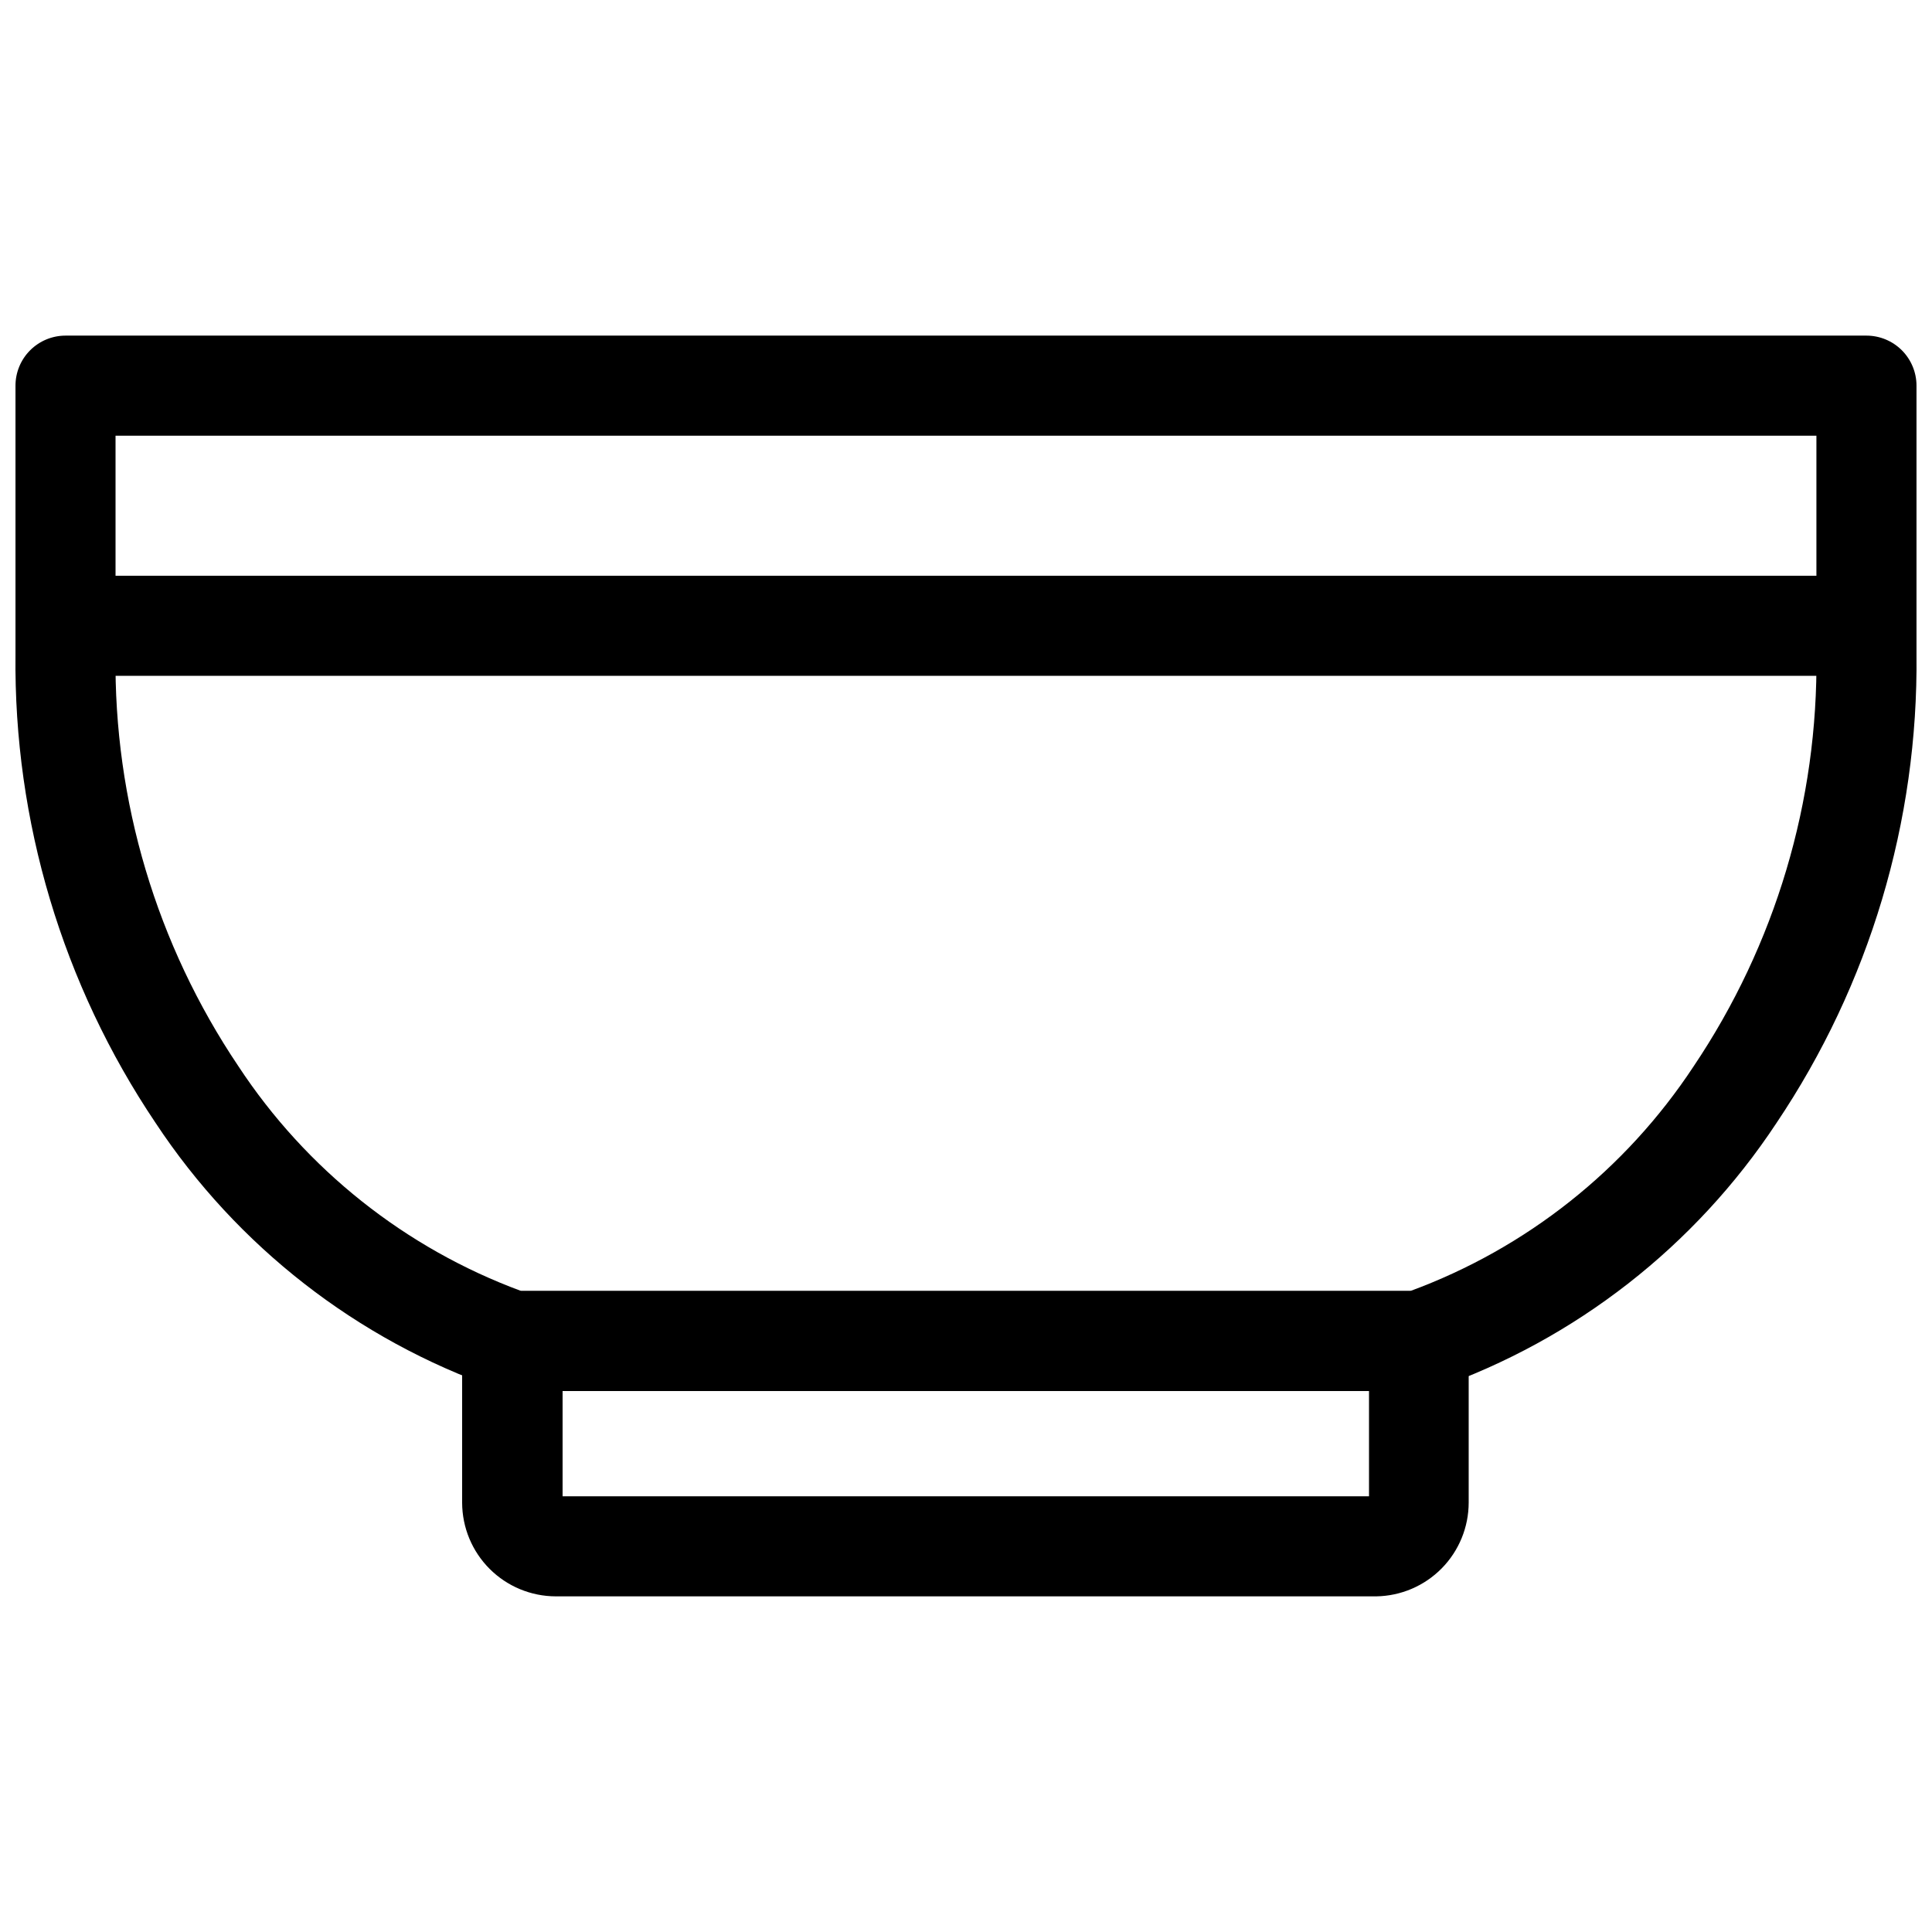
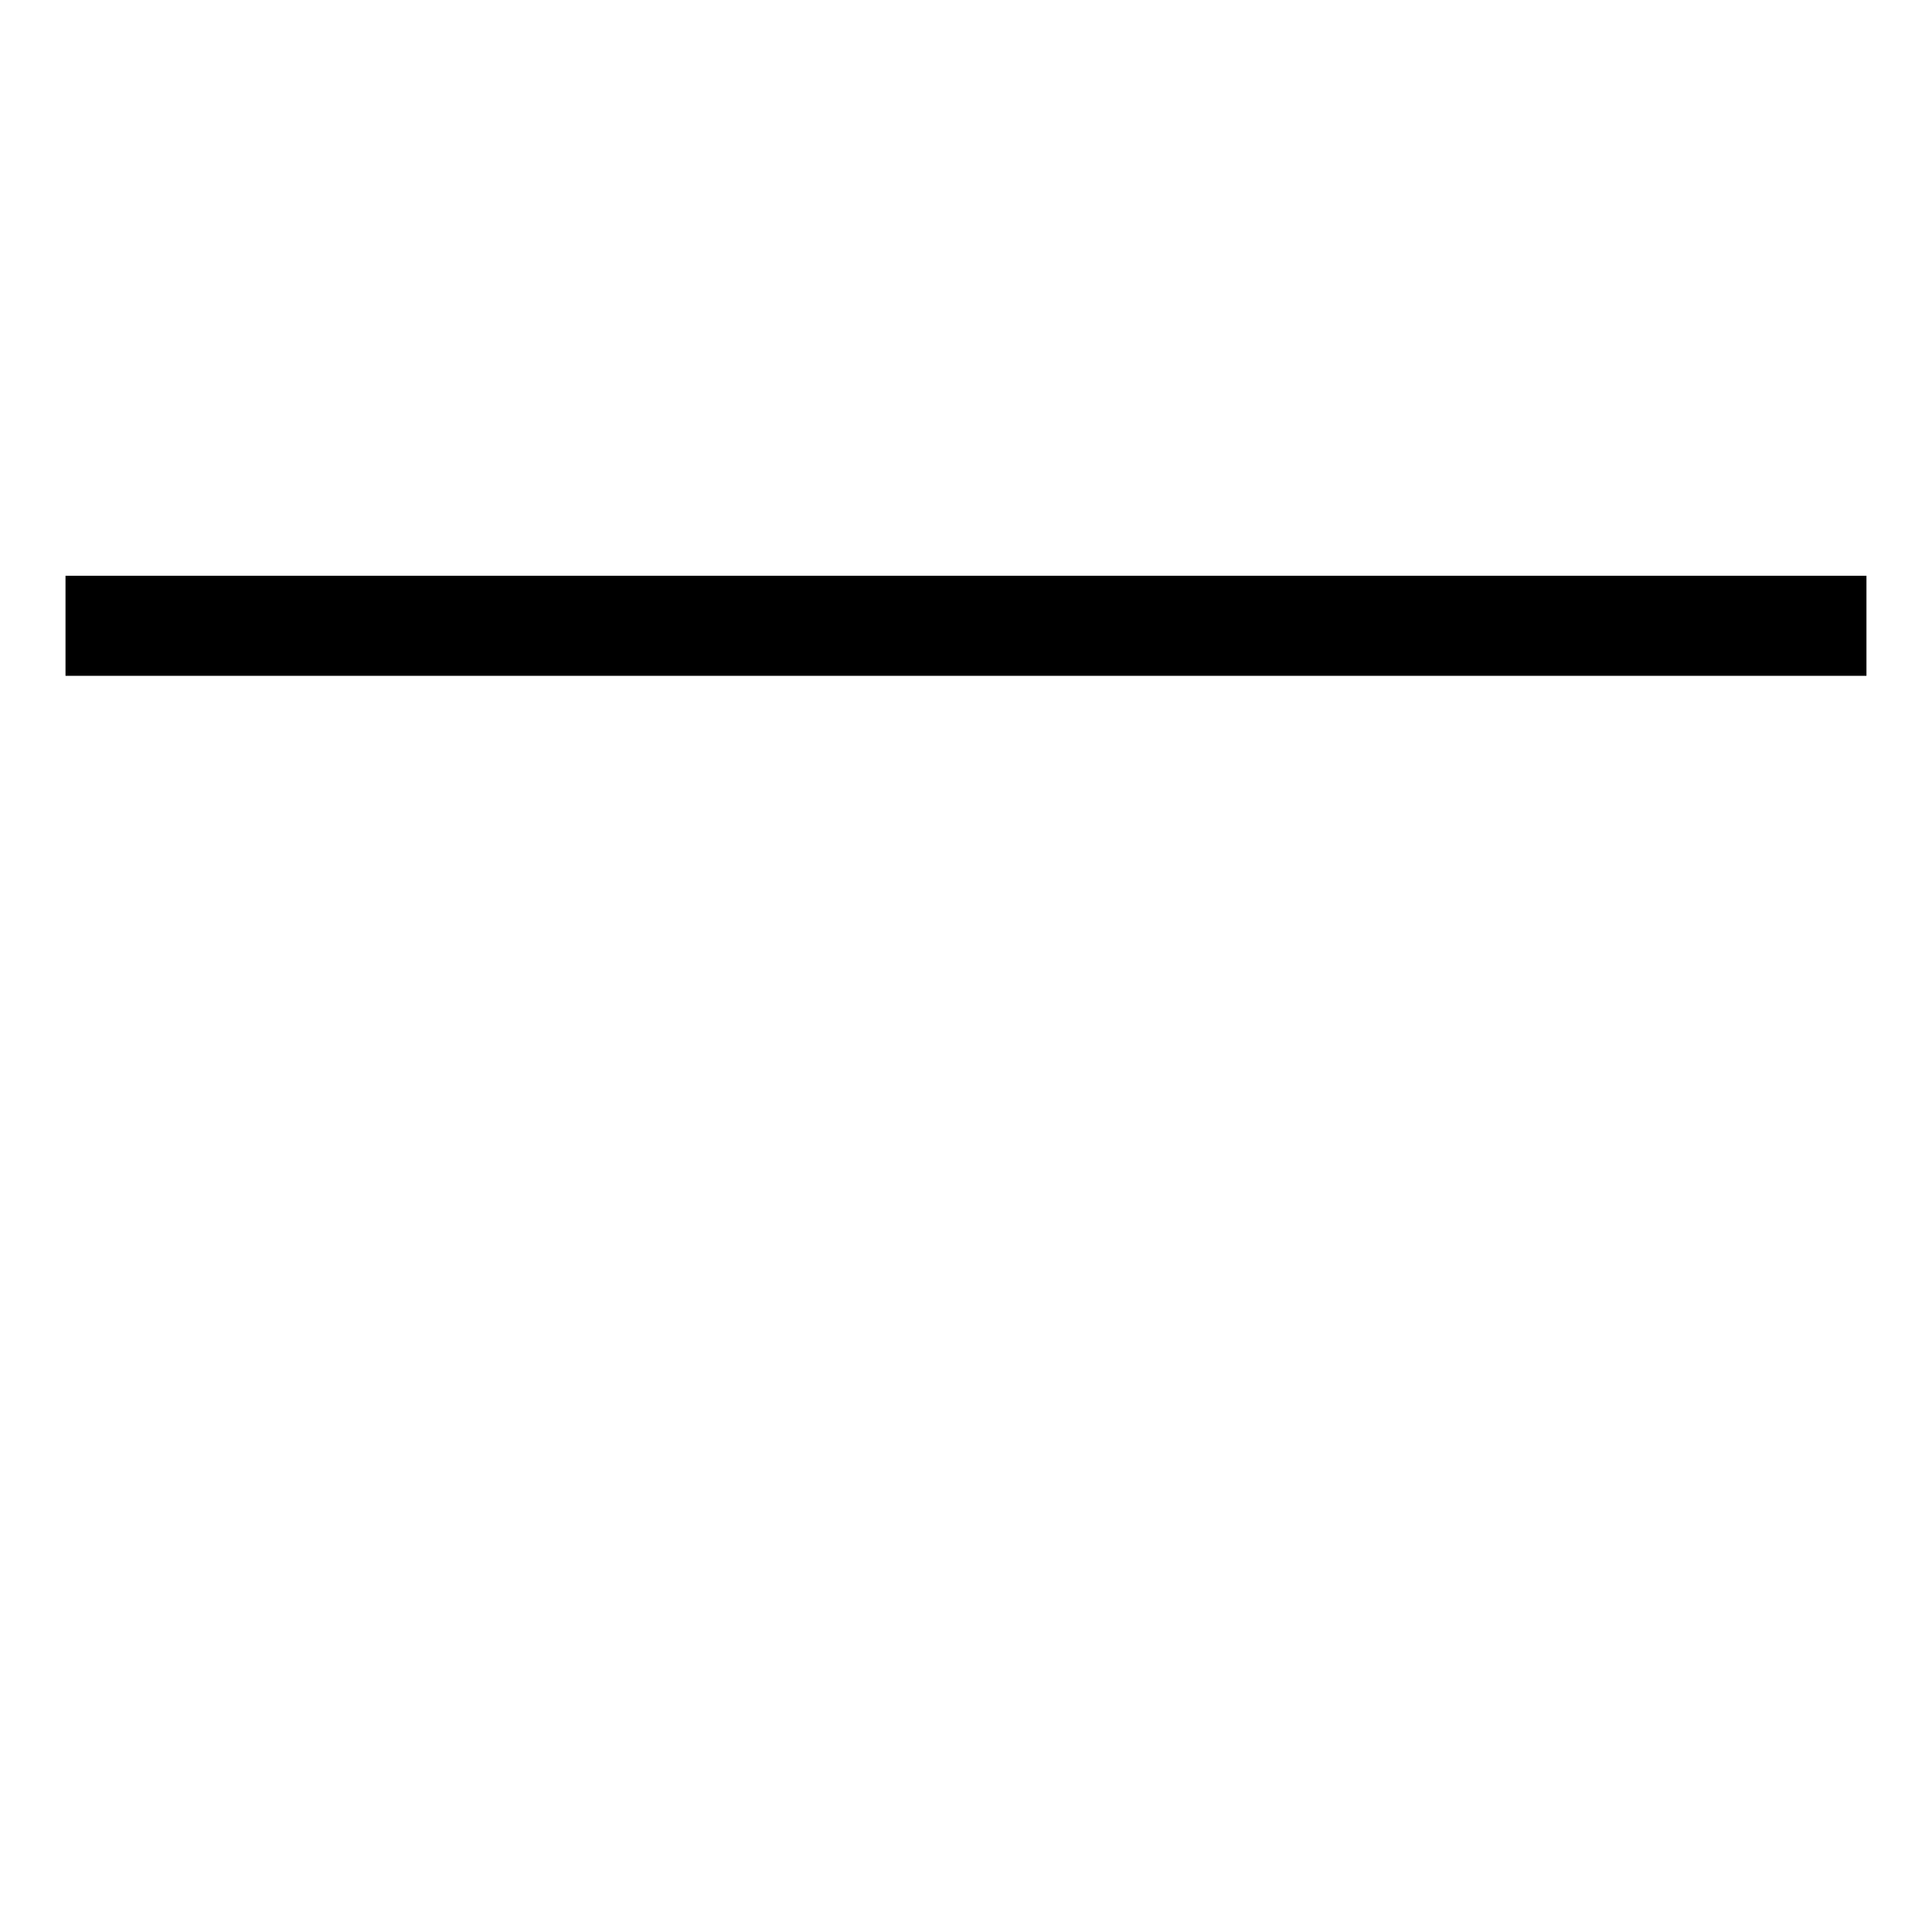
<svg xmlns="http://www.w3.org/2000/svg" width="800px" height="800px" version="1.1" viewBox="144 144 512 512">
  <defs>
    <clipPath id="a">
-       <path d="m148.09 232h503.81v281h-503.81z" />
-     </clipPath>
+       </clipPath>
  </defs>
  <g clip-path="url(#a)">
-     <path d="m520.06 512.64h-240.23c-1.457 0.008-2.91-0.227-4.293-0.691-36.988-12.949-68.715-37.672-90.312-70.375-24.66-36.664-37.605-79.961-37.121-124.15v-71.168c-0.012-3.527 1.379-6.914 3.867-9.41 2.488-2.496 5.867-3.902 9.391-3.902h477.27c3.516 0 6.887 1.398 9.375 3.883 2.484 2.488 3.883 5.859 3.883 9.375v71.277c0.477 44.188-12.465 87.477-37.121 124.15-21.566 32.656-53.227 57.355-90.152 70.32-1.465 0.5-3.008 0.734-4.559 0.691zm-237.95-26.516h235.66c30.727-11.309 57.027-32.16 75.039-59.504 21.68-32.23 33.035-70.301 32.559-109.14v-58.02h-450.75v57.965c-0.48 38.844 10.875 76.914 32.562 109.14 17.977 27.344 44.234 48.215 74.93 59.559z" />
-   </g>
-   <path d="m508.71 567.05h-217.42c-6.578-0.012-12.883-2.633-17.535-7.285s-7.269-10.957-7.285-17.535v-42.852 0.004c0-7.324 5.938-13.258 13.258-13.258h240.23c3.516 0 6.887 1.395 9.375 3.883 2.484 2.484 3.883 5.859 3.883 9.375v42.797c0 6.531-2.57 12.801-7.152 17.457-4.586 4.652-10.816 7.316-17.348 7.414zm-215.62-26.516h213.71v-27.895h-213.71z" />
+     </g>
  <path d="m638.63 323.1h-477.27v-26.516h477.27z" />
</svg>